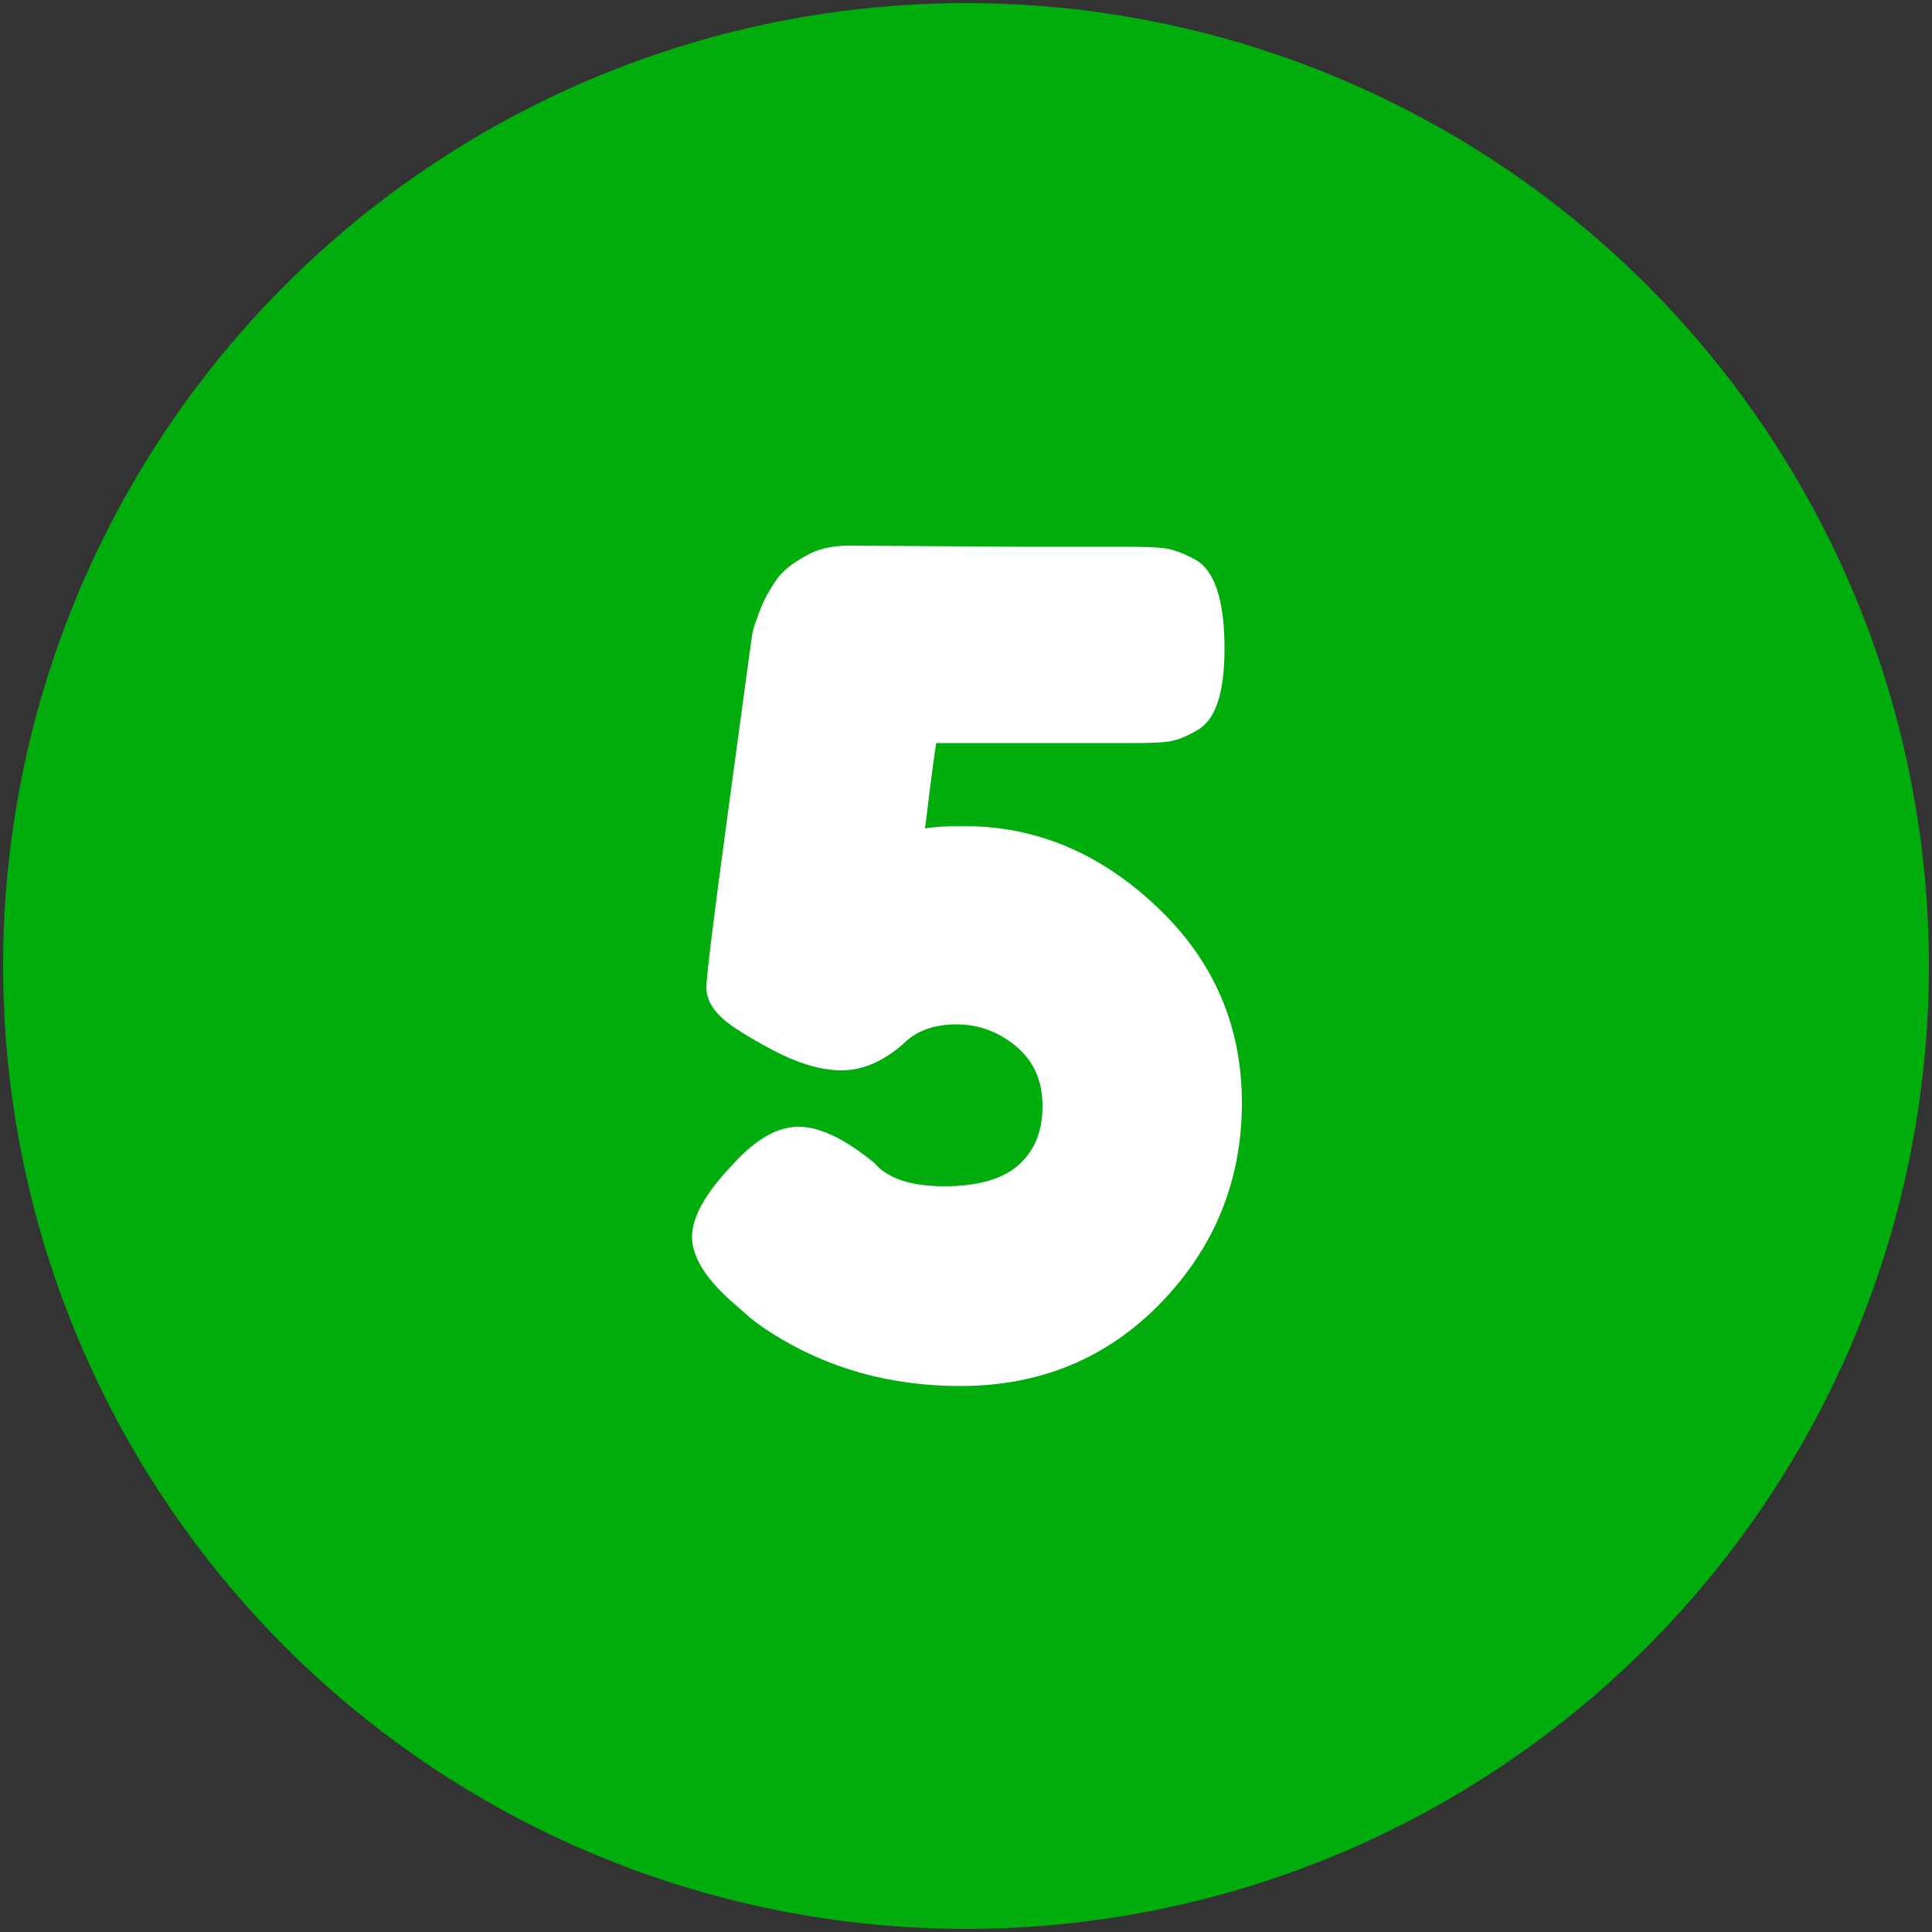
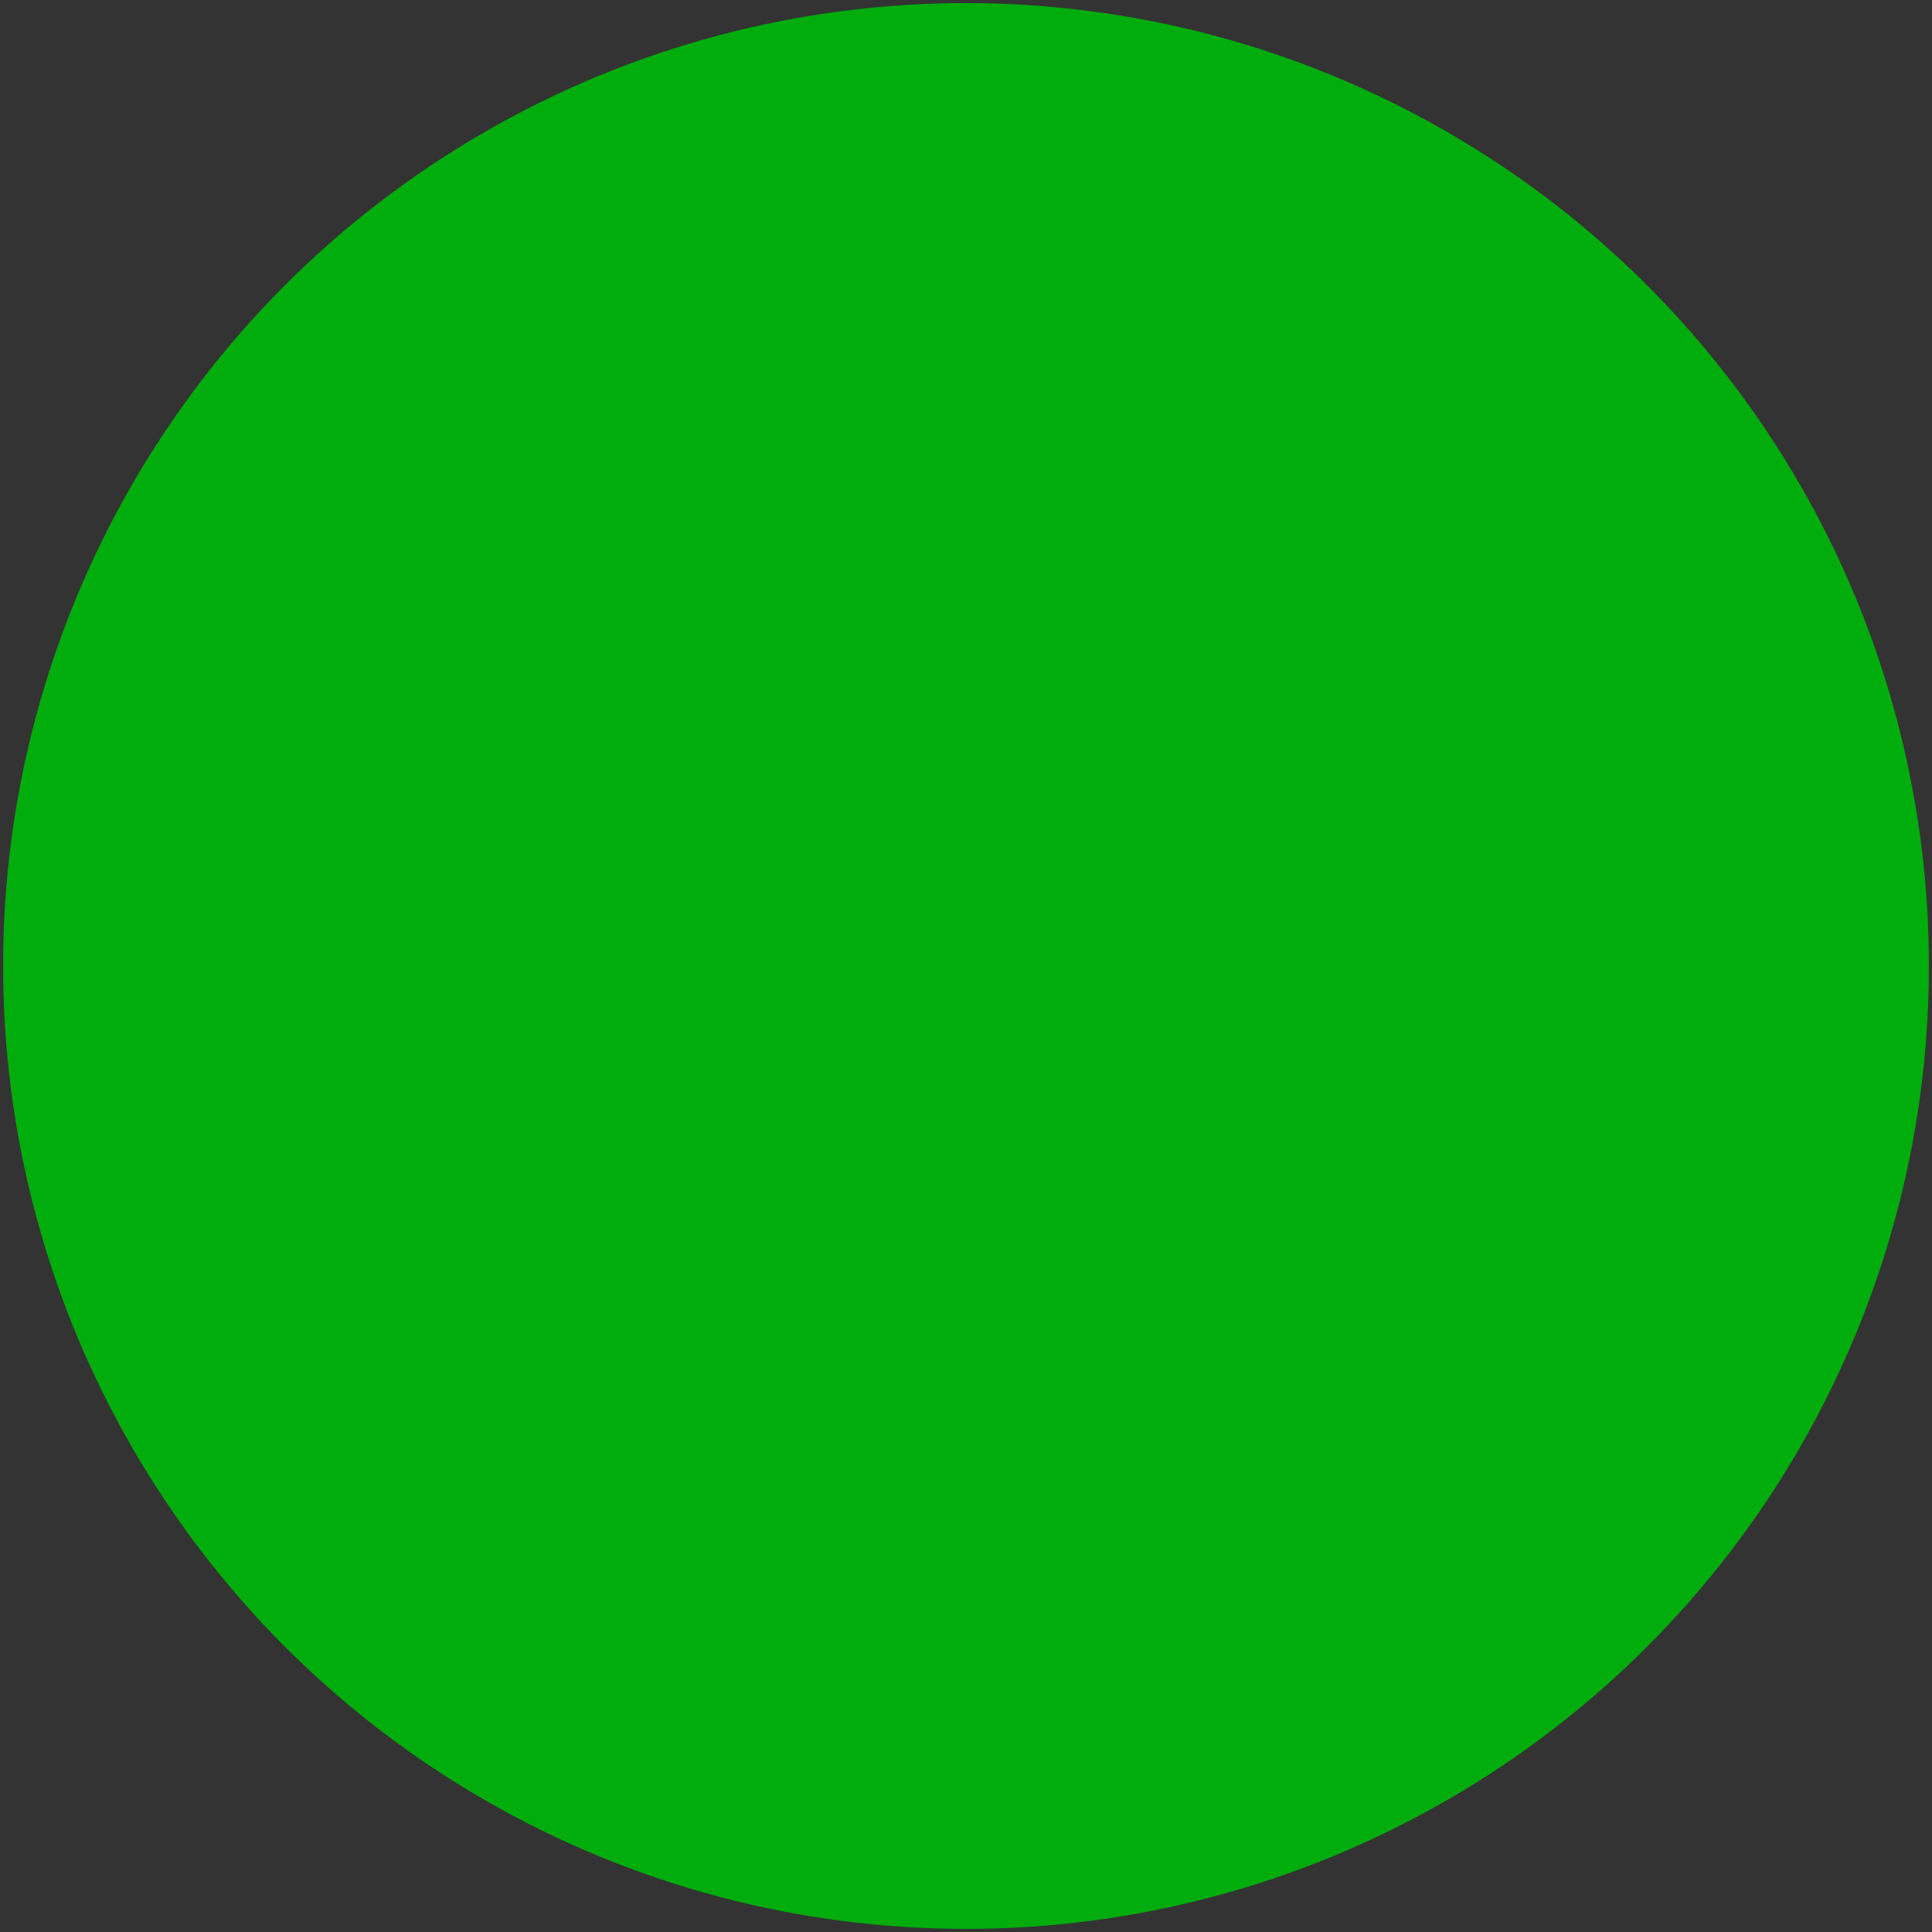
<svg xmlns="http://www.w3.org/2000/svg" id="Layer_1" enable-background="new 0 0 500 500" height="512" viewBox="0 0 500 500" width="512">
  <rect x="0" y="0" width="500" height="500" fill="#333333" stroke="none" />
  <g>
    <circle cx="250" cy="250" fill="#00ad0c" r="249.2" />
    <g enable-background="new">
-       <path d="m219.8 141.2 44.2.3h27.3c4.6 0 8 .1 10.2.4 2.1.3 4.6 1.2 7.6 2.8 5.2 2.7 7.8 10.5 7.8 23.2 0 11.6-2.4 18.7-7.3 21.2-2.7 1.6-5.1 2.5-7.1 2.8s-5.2.4-9.4.4h-50.8c-.4 2.3-1.4 9.7-2.9 22.1 2.1-.4 5.5-.6 10.2-.6 18.4 0 35 6.9 49.7 20.8 14.7 13.8 22.1 30.8 22.1 50.8s-7 37.3-20.9 51.7-31.3 21.6-52 21.6c-18 0-34.3-4.5-48.8-13.7-3.3-2.1-5.7-4-7.3-5.5l-2.3-2c-7.4-6.4-11-12.2-11-17.4s3.6-11.5 10.7-18.9c5.8-6.4 11.4-9.6 16.9-9.6 5.4 0 11.9 3.1 19.5 9.3 3.5 4.1 9.5 6.1 18.2 6.1 8.6 0 15-1.8 19.2-5.5s6.2-8.8 6.2-15.3-2.3-11.6-6.8-15.4c-4.6-3.8-9.7-5.7-15.5-5.7s-10.5 1.7-13.9 5.2c-5.2 4.5-10.5 6.7-15.8 6.7s-11.4-1.8-18.3-5.5-11.4-6.6-13.5-8.9c-2.1-2.2-3.2-4.6-3.2-7.1s1.9-18.1 5.8-46.8 5.9-43.6 6.1-44.7c.2-1.2.9-3.2 2-6.1s2.6-5.5 4.2-7.8 4.2-4.4 7.6-6.2c2.9-1.8 6.8-2.7 11.3-2.7z" fill="#fff" />
-     </g>
+       </g>
  </g>
</svg>